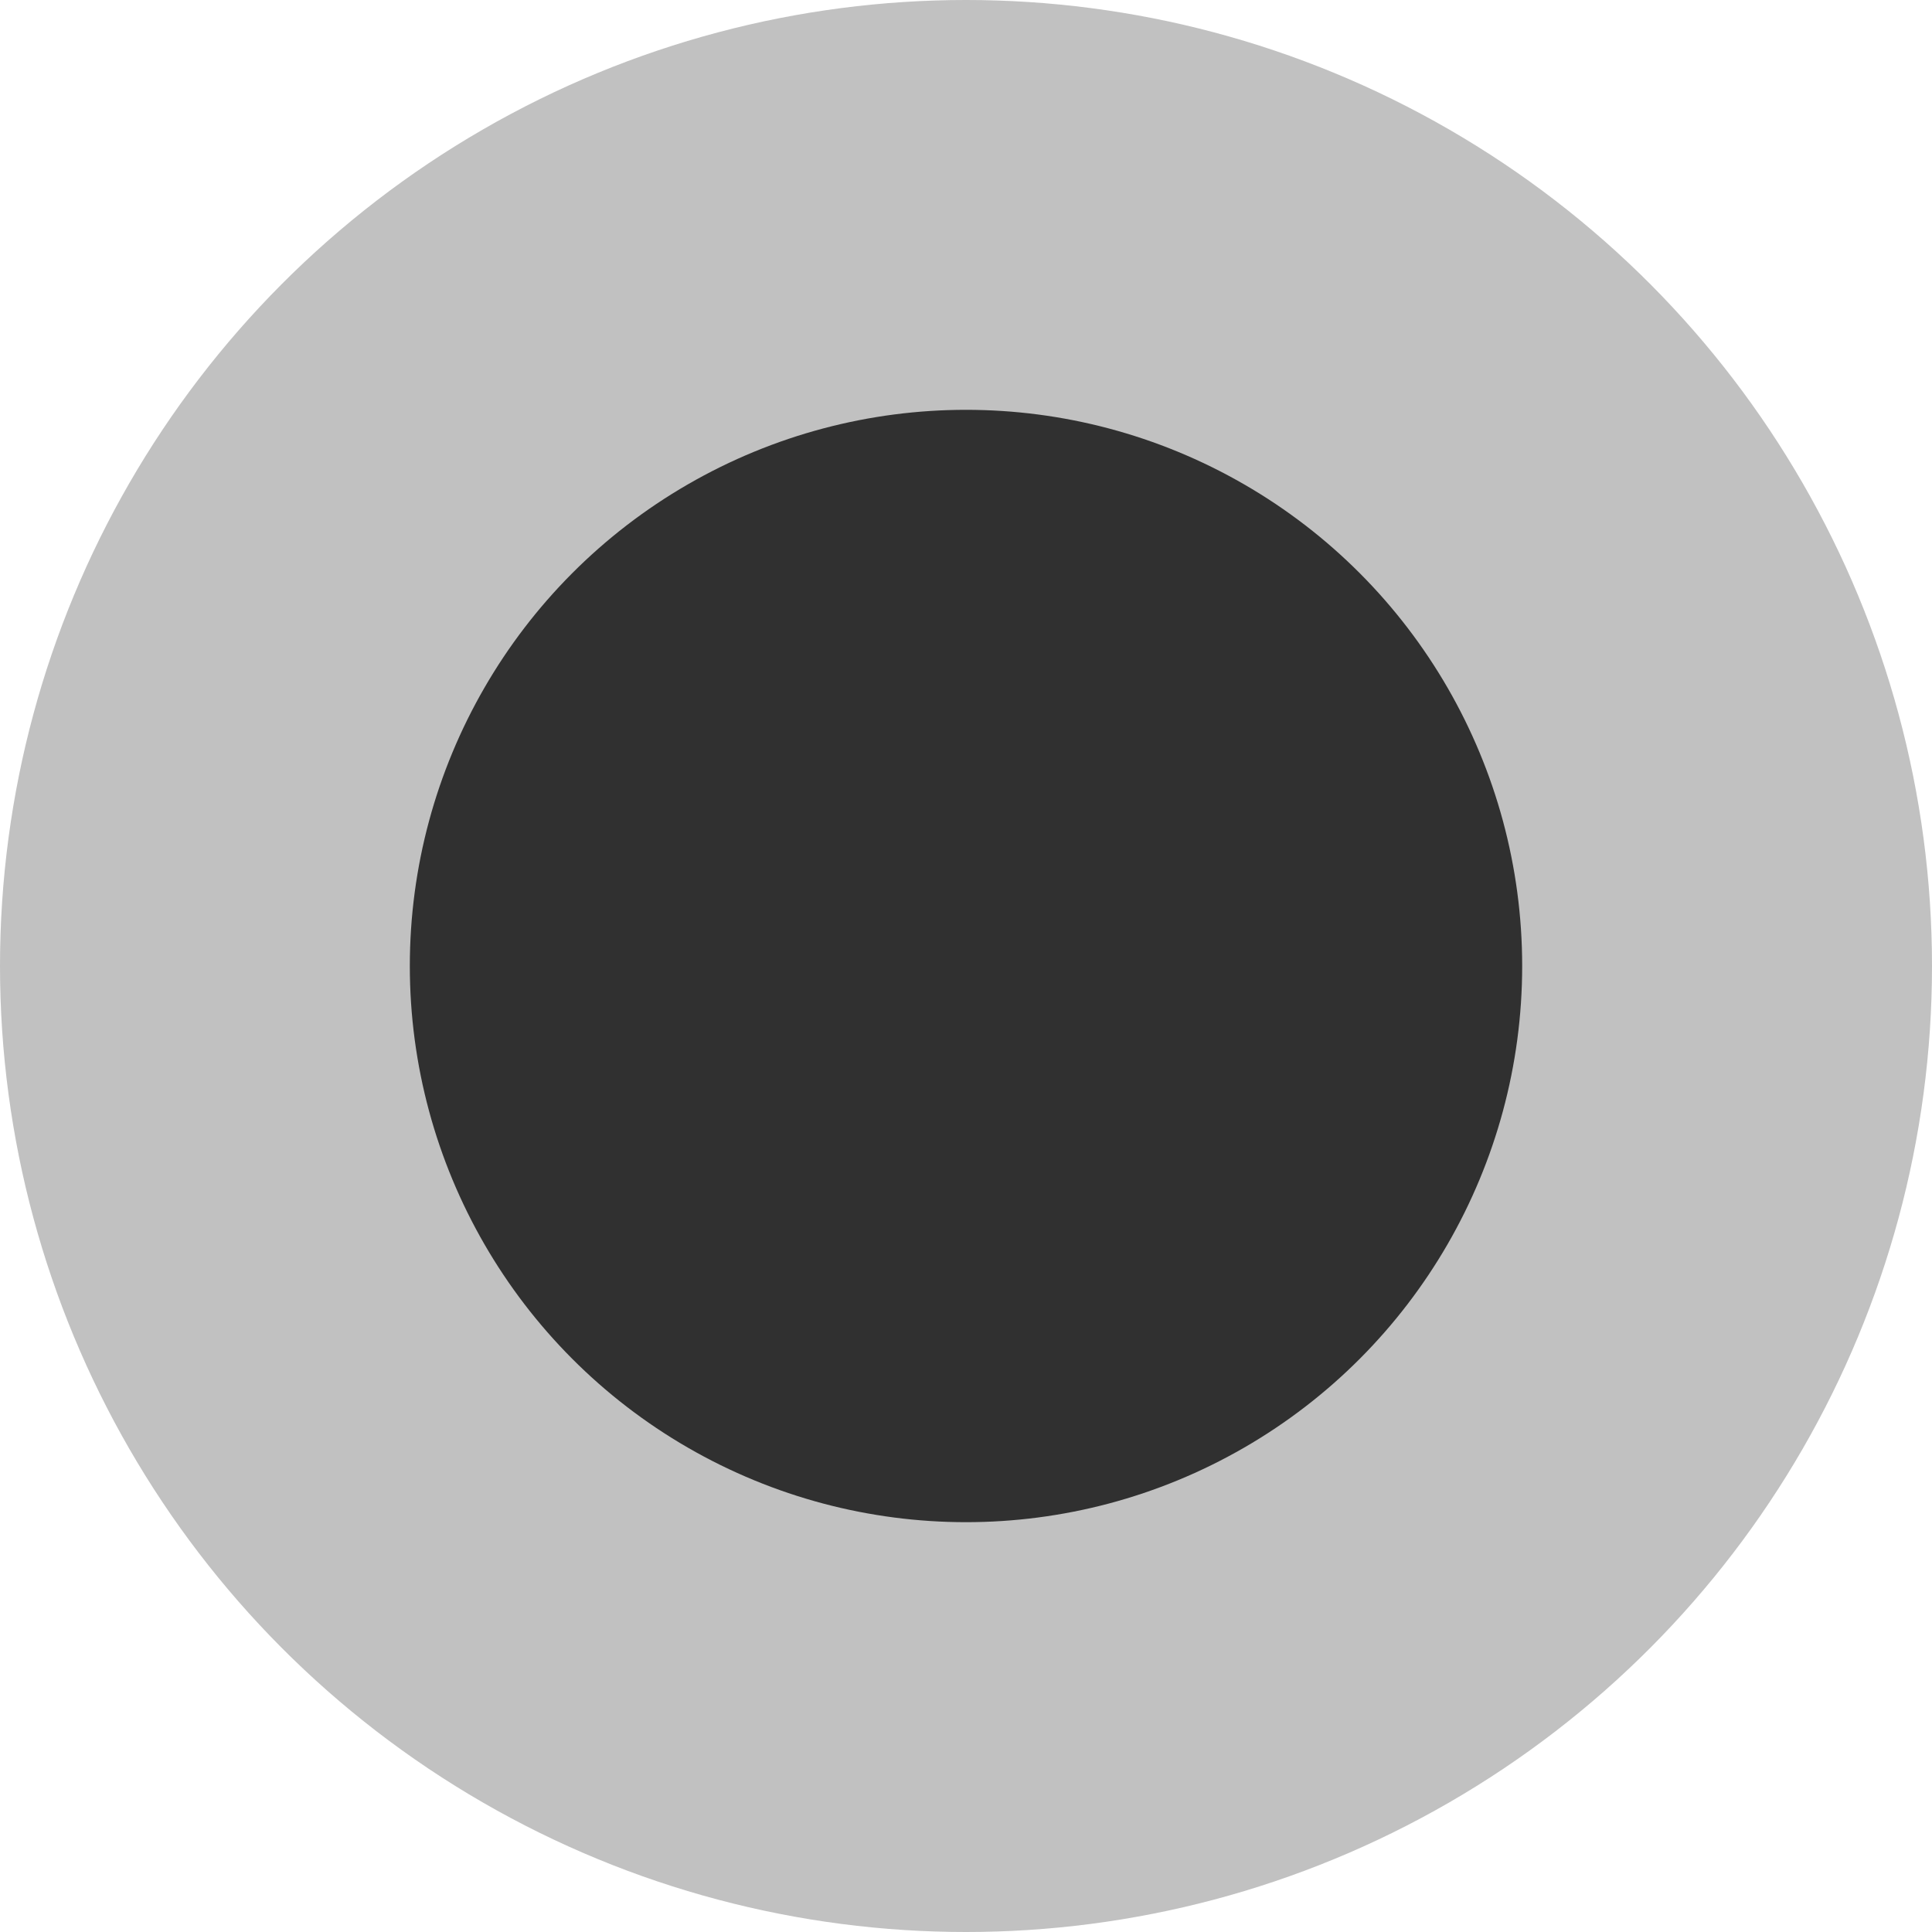
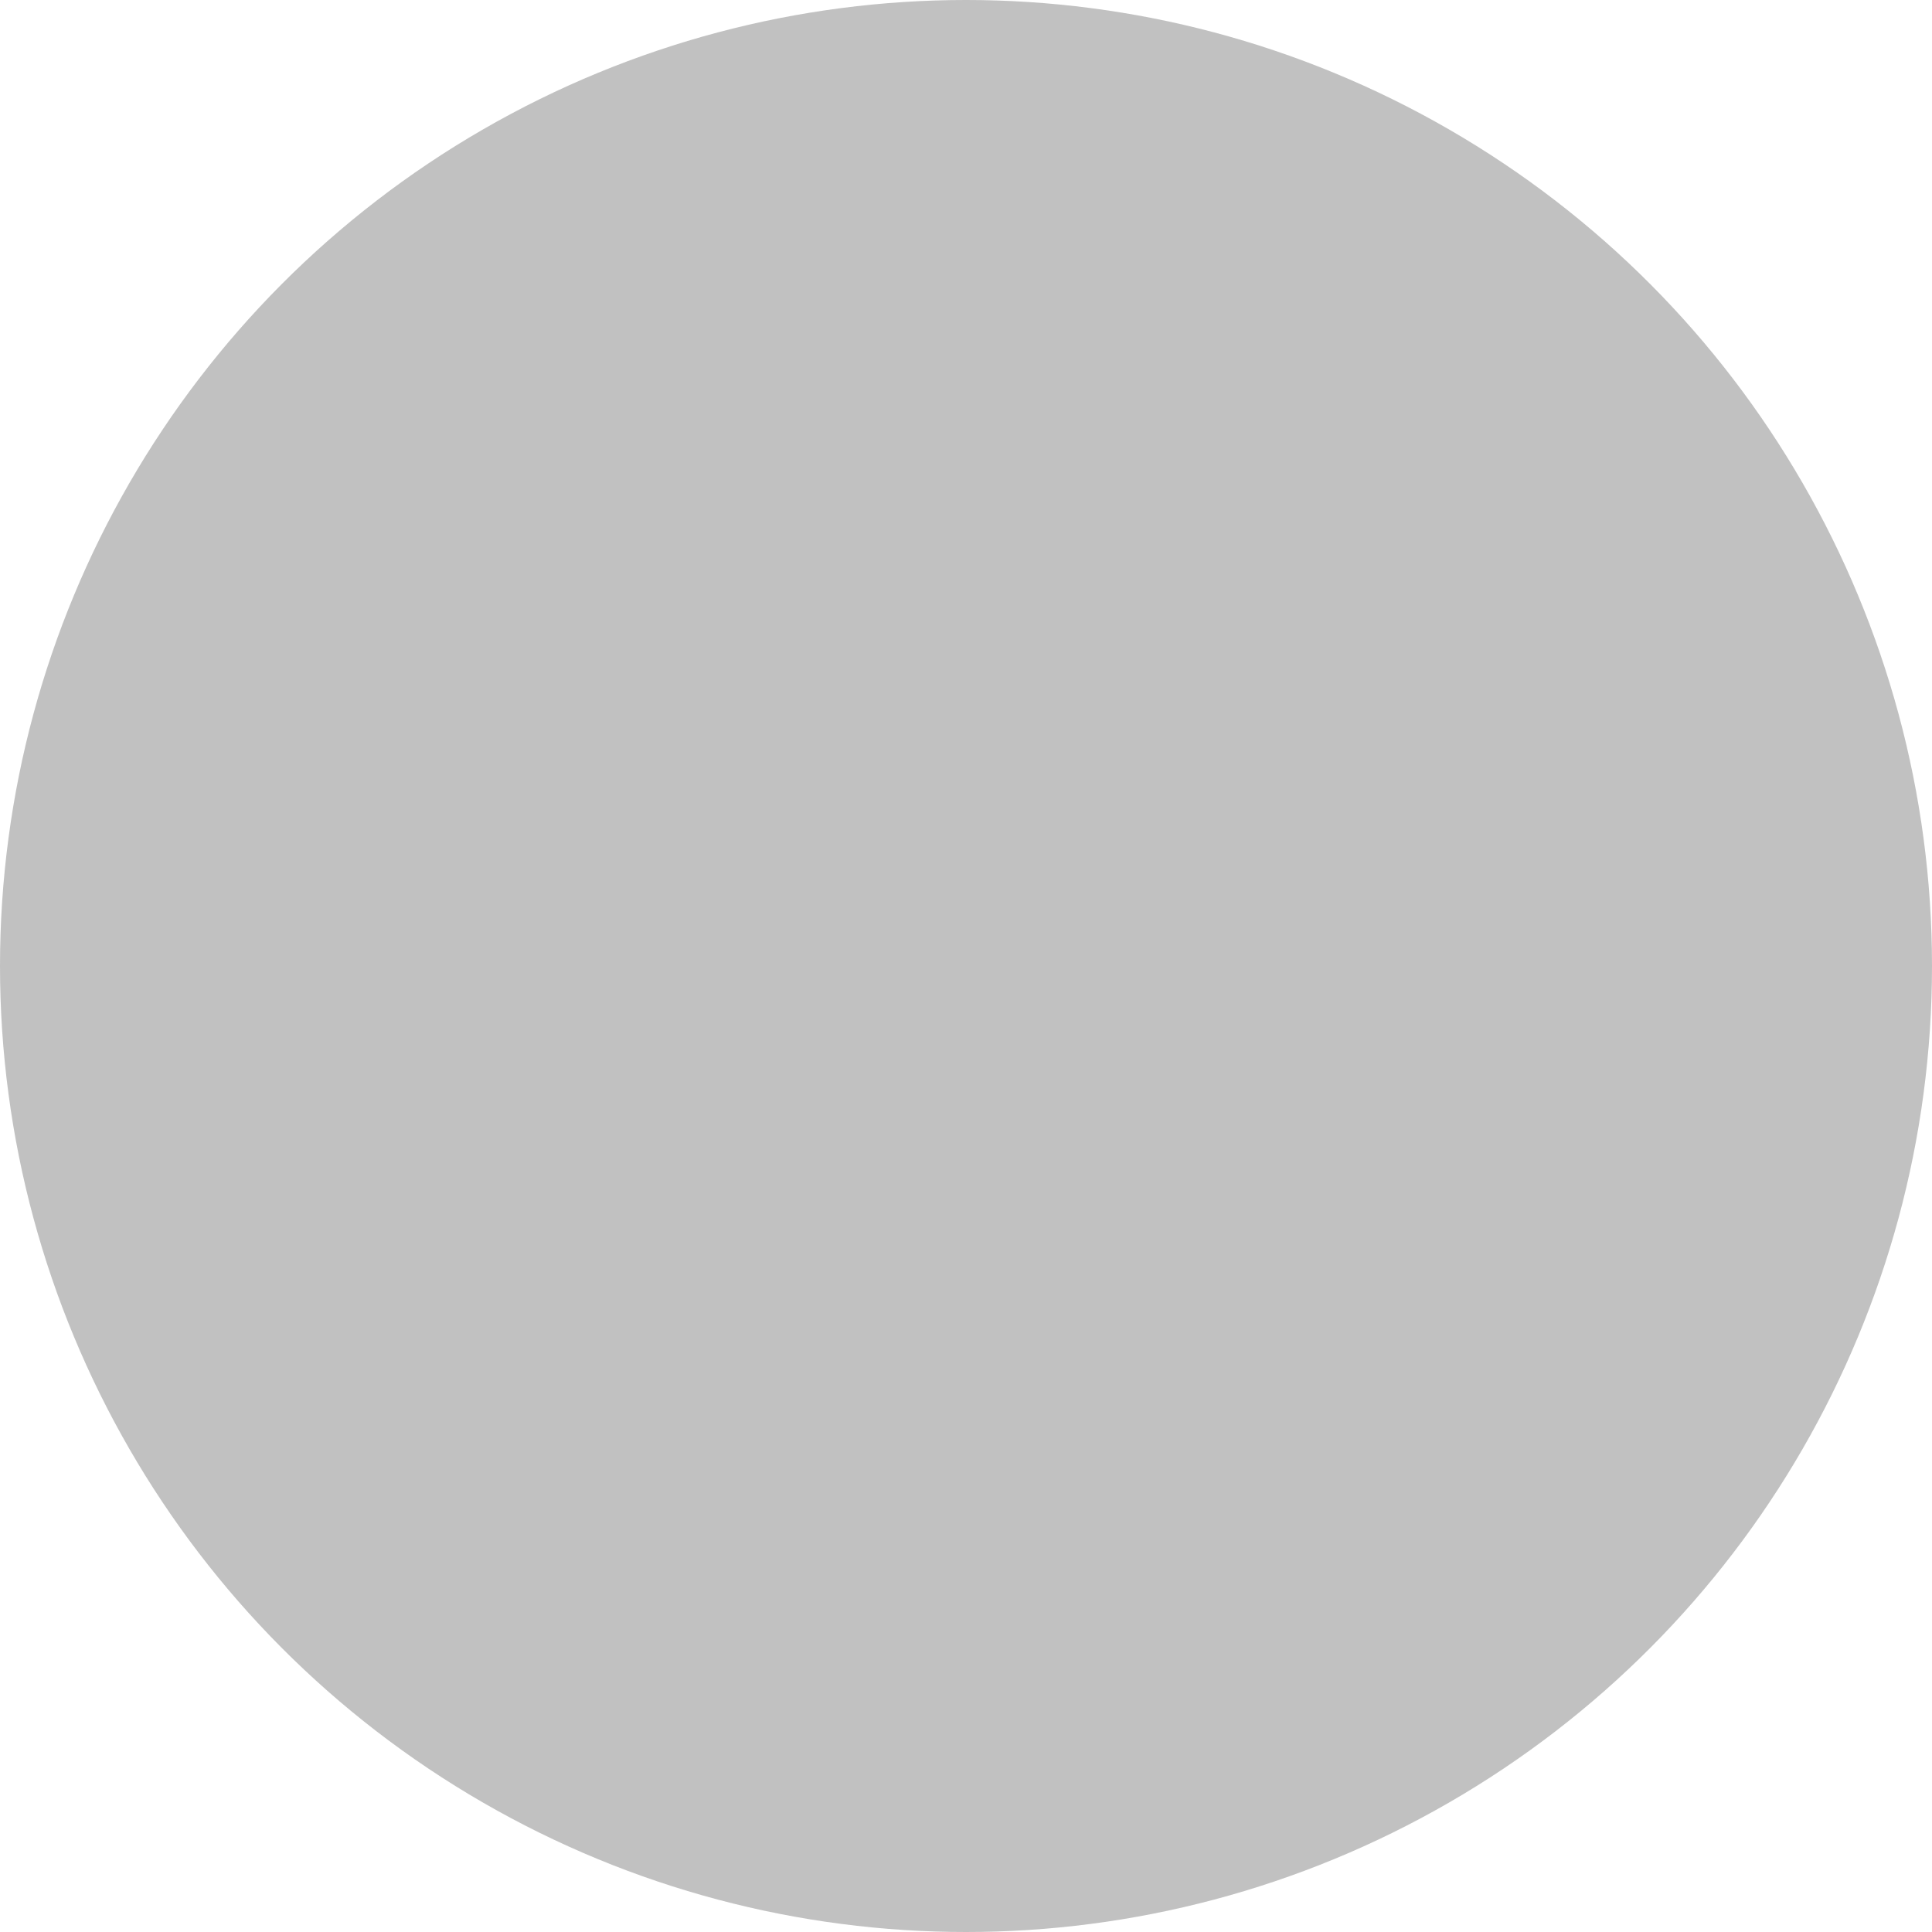
<svg xmlns="http://www.w3.org/2000/svg" width="33" height="33" viewBox="0 0 33 33" fill="none">
-   <circle cx="16.5" cy="16.5" r="9.5" fill="#313131" />
  <circle opacity="0.3" cx="16.5" cy="16.5" r="16.5" fill="#313131" />
</svg>